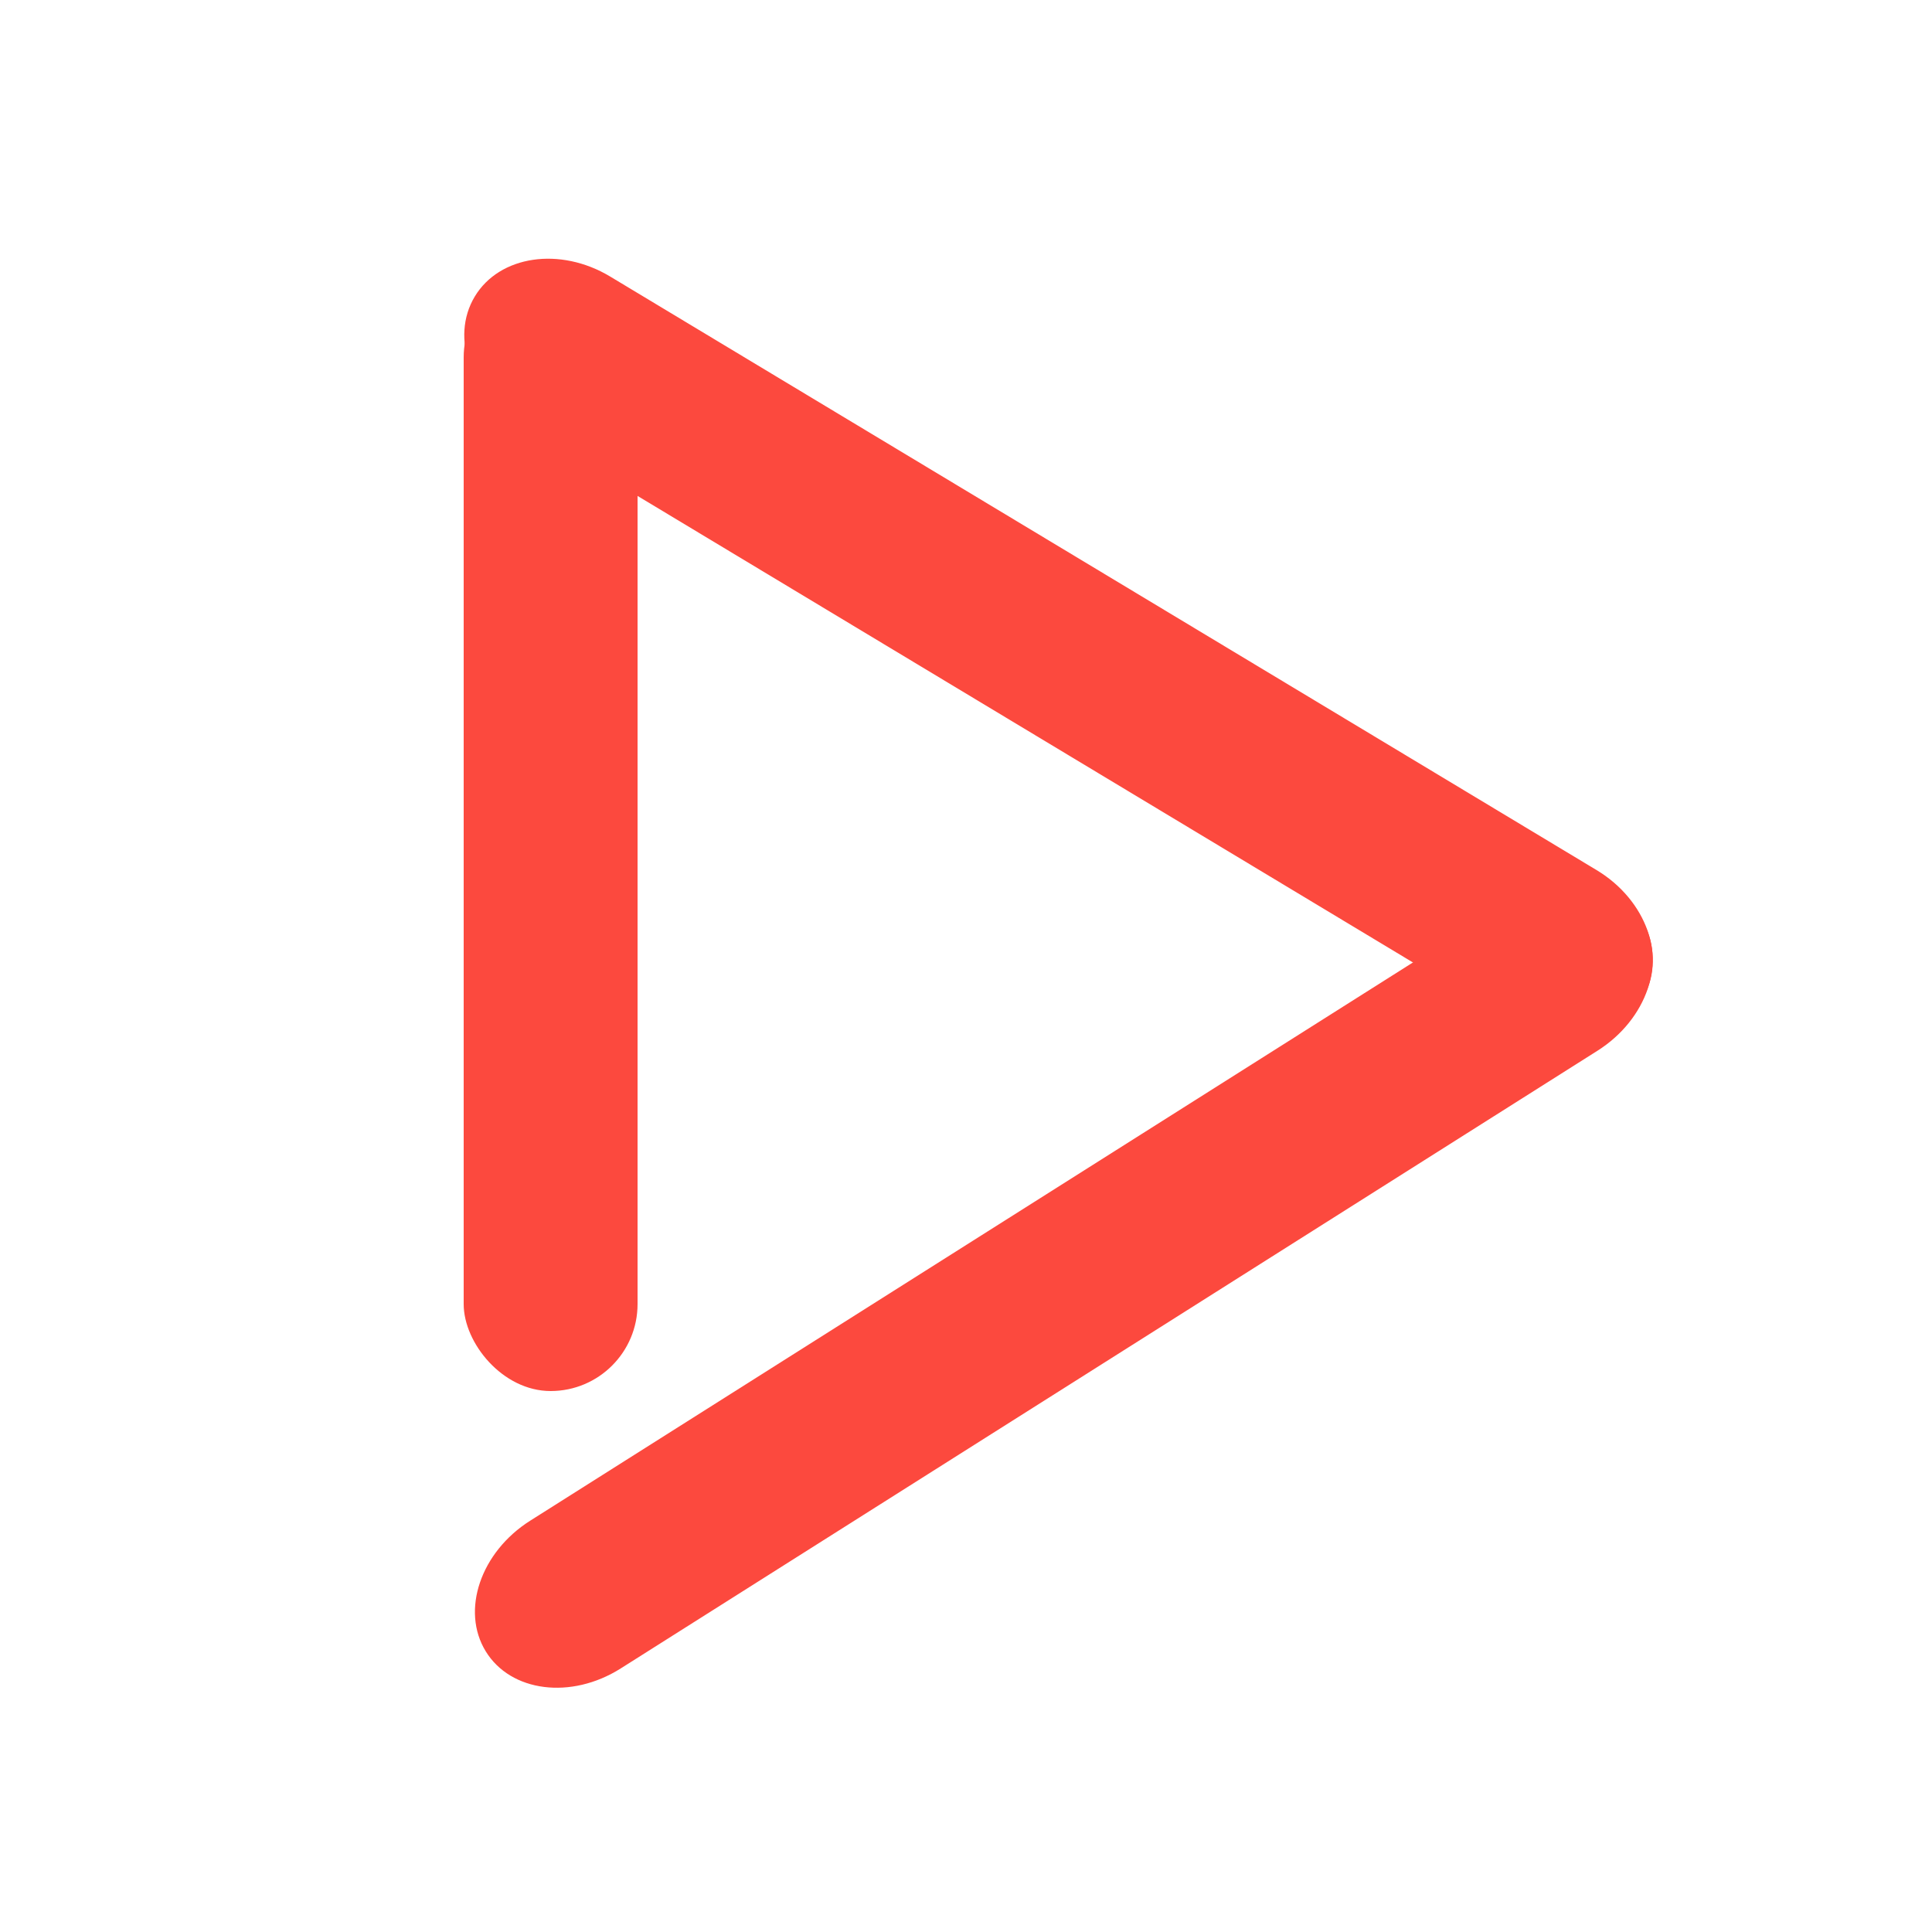
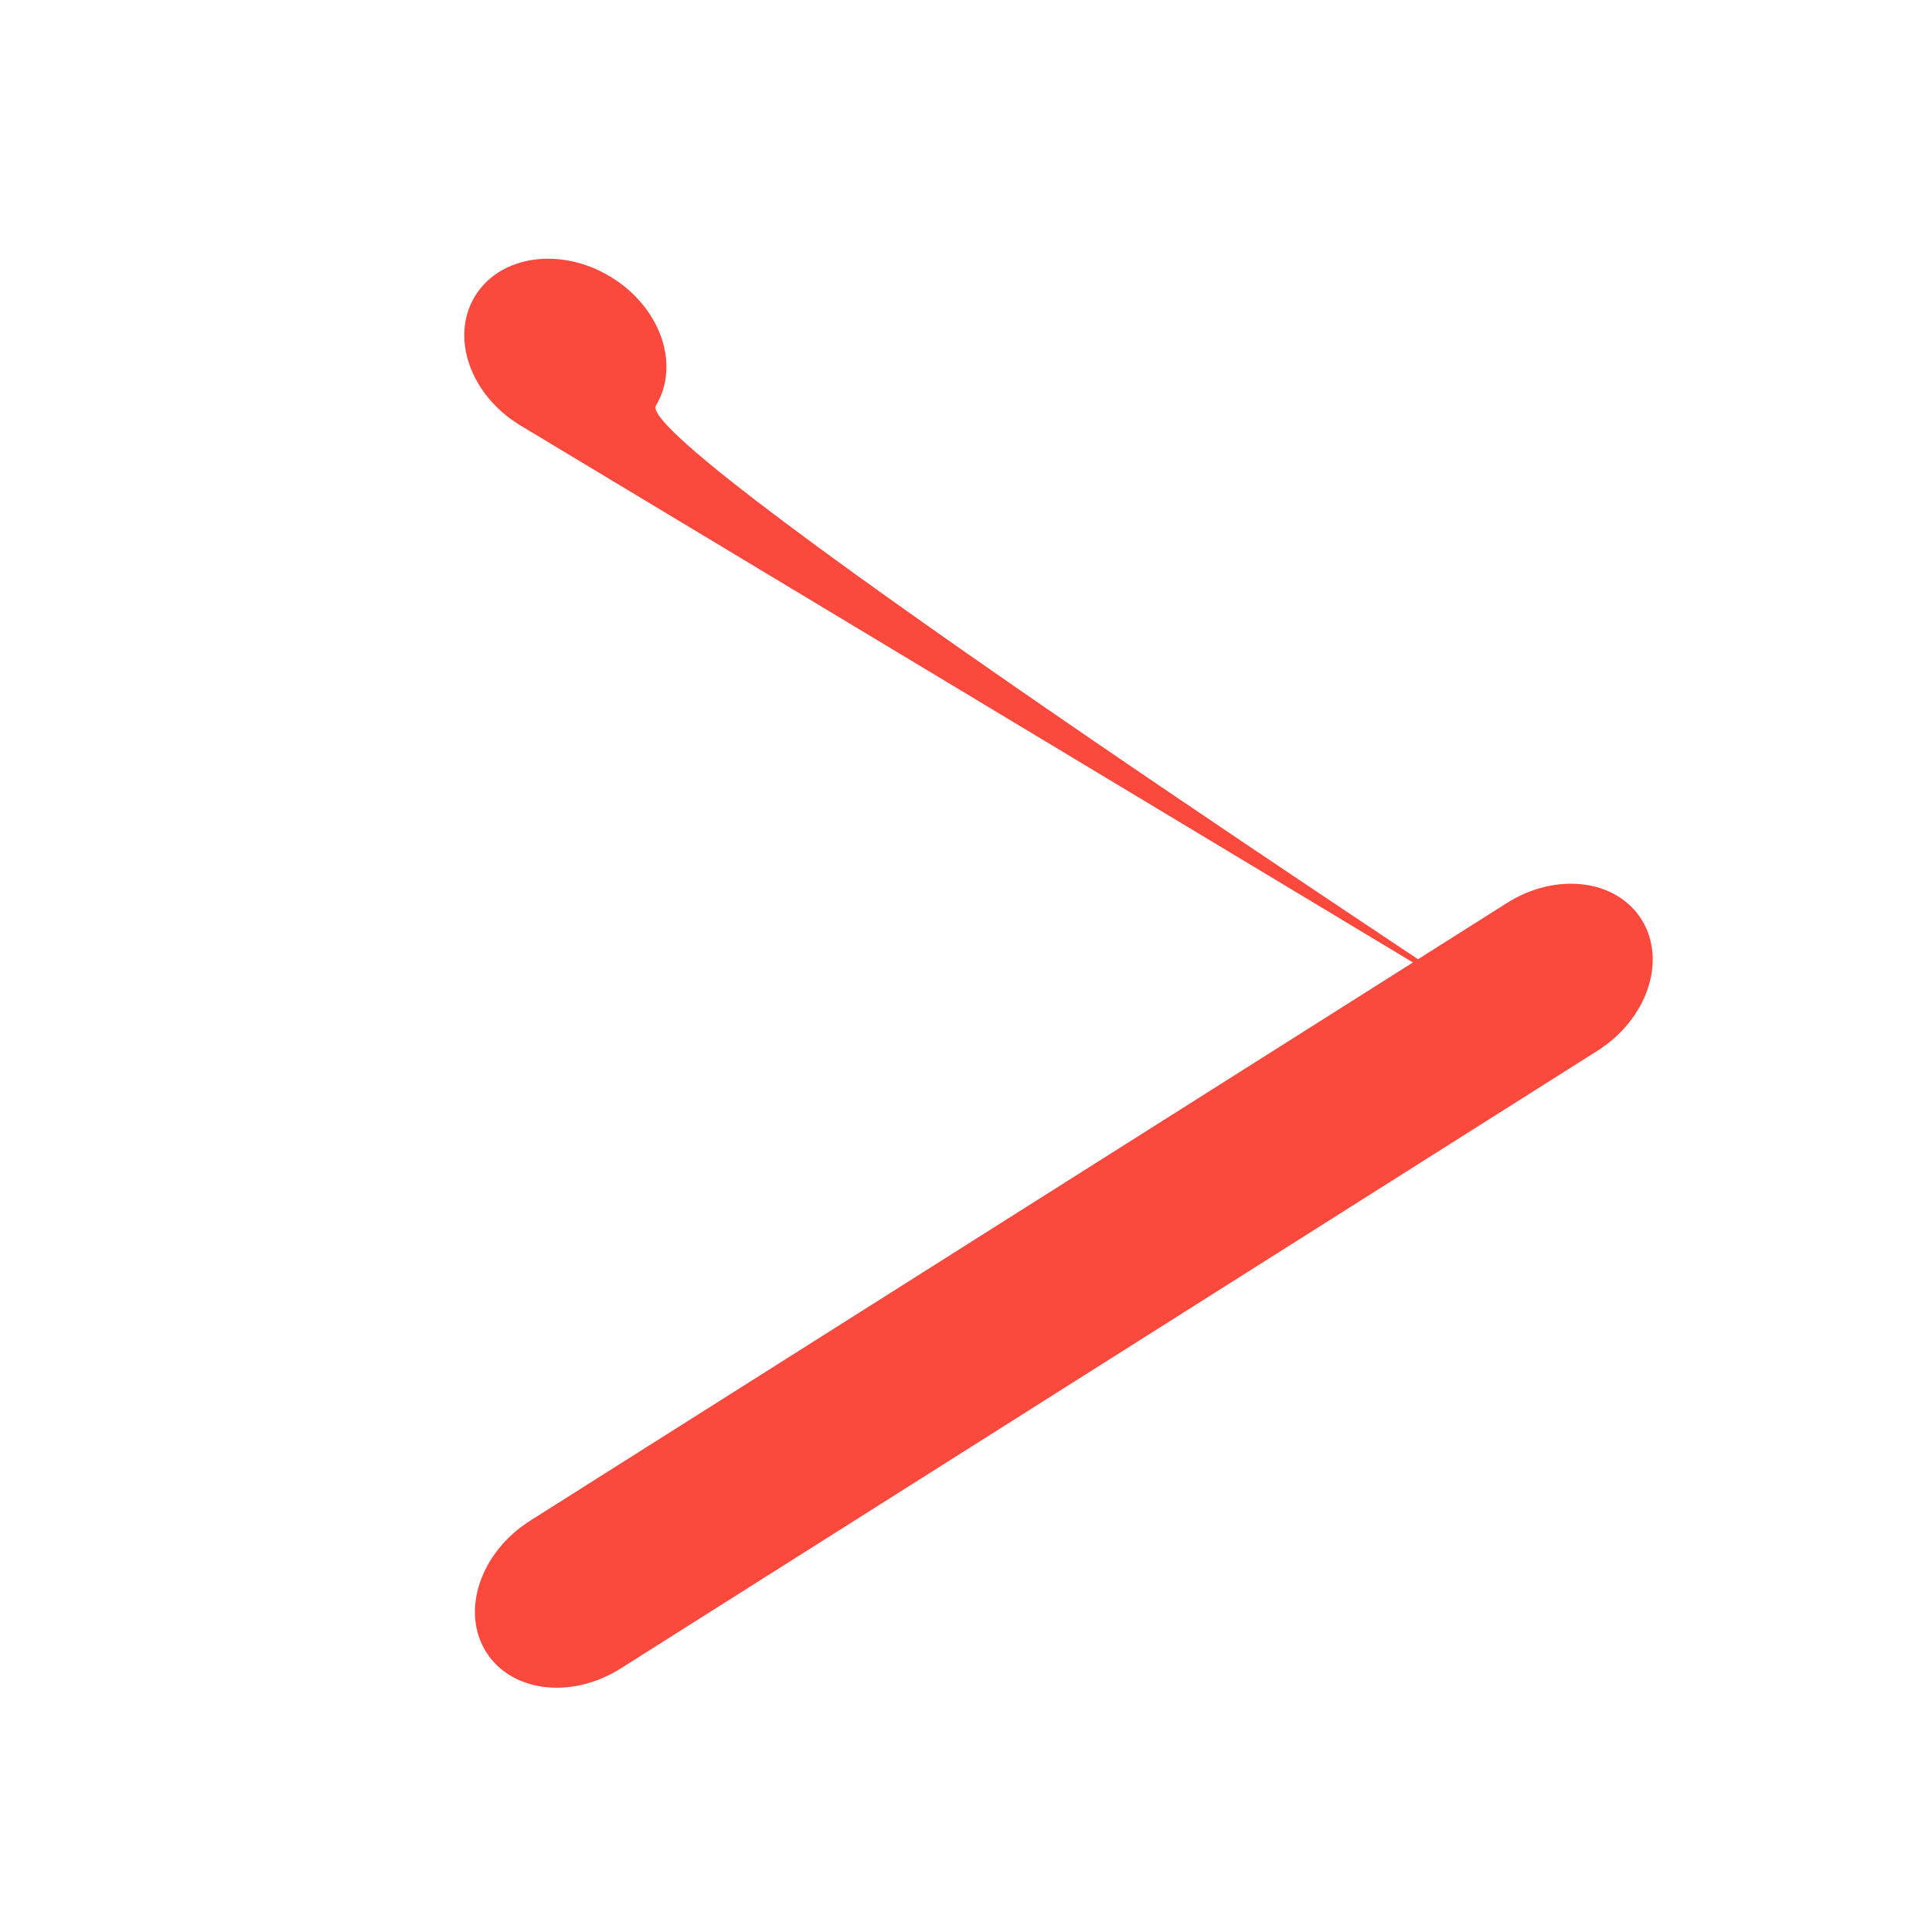
<svg xmlns="http://www.w3.org/2000/svg" width="100" height="100" viewBox="0 0 100 100">
  <defs>
    <style> .cls-1, .cls-2 { fill: #fc493e; } .cls-1 { fill-rule: evenodd; } </style>
  </defs>
  <path id="Прямоугольник_скругл._углы_1_копия_2" data-name="Прямоугольник, скругл. углы 1 копия 2" class="cls-1" d="M25.141,85.472c-1.294-2.112-.265-5.138,2.3-6.76L78,46.739c2.564-1.622,5.692-1.225,6.986.887s0.265,5.138-2.3,6.759L32.127,86.359C29.563,87.981,26.435,87.584,25.141,85.472Z" />
-   <path id="Прямоугольник_скругл._углы_1_копия" data-name="Прямоугольник, скругл. углы 1 копия" class="cls-1" d="M24.574,15.348c1.281-2.129,4.419-2.593,7.009-1.034L82.637,45.034c2.59,1.558,3.65,4.548,2.368,6.677S80.586,54.3,78,52.745L26.943,22.025C24.353,20.466,23.293,17.477,24.574,15.348Z" />
-   <rect id="Прямоугольник_скругл._углы_1" data-name="Прямоугольник, скругл. углы 1" class="cls-2" x="24" y="14" width="9" height="58" rx="4.5" ry="4.5" />
+   <path id="Прямоугольник_скругл._углы_1_копия" data-name="Прямоугольник, скругл. углы 1 копия" class="cls-1" d="M24.574,15.348c1.281-2.129,4.419-2.593,7.009-1.034c2.59,1.558,3.65,4.548,2.368,6.677S80.586,54.3,78,52.745L26.943,22.025C24.353,20.466,23.293,17.477,24.574,15.348Z" />
</svg>